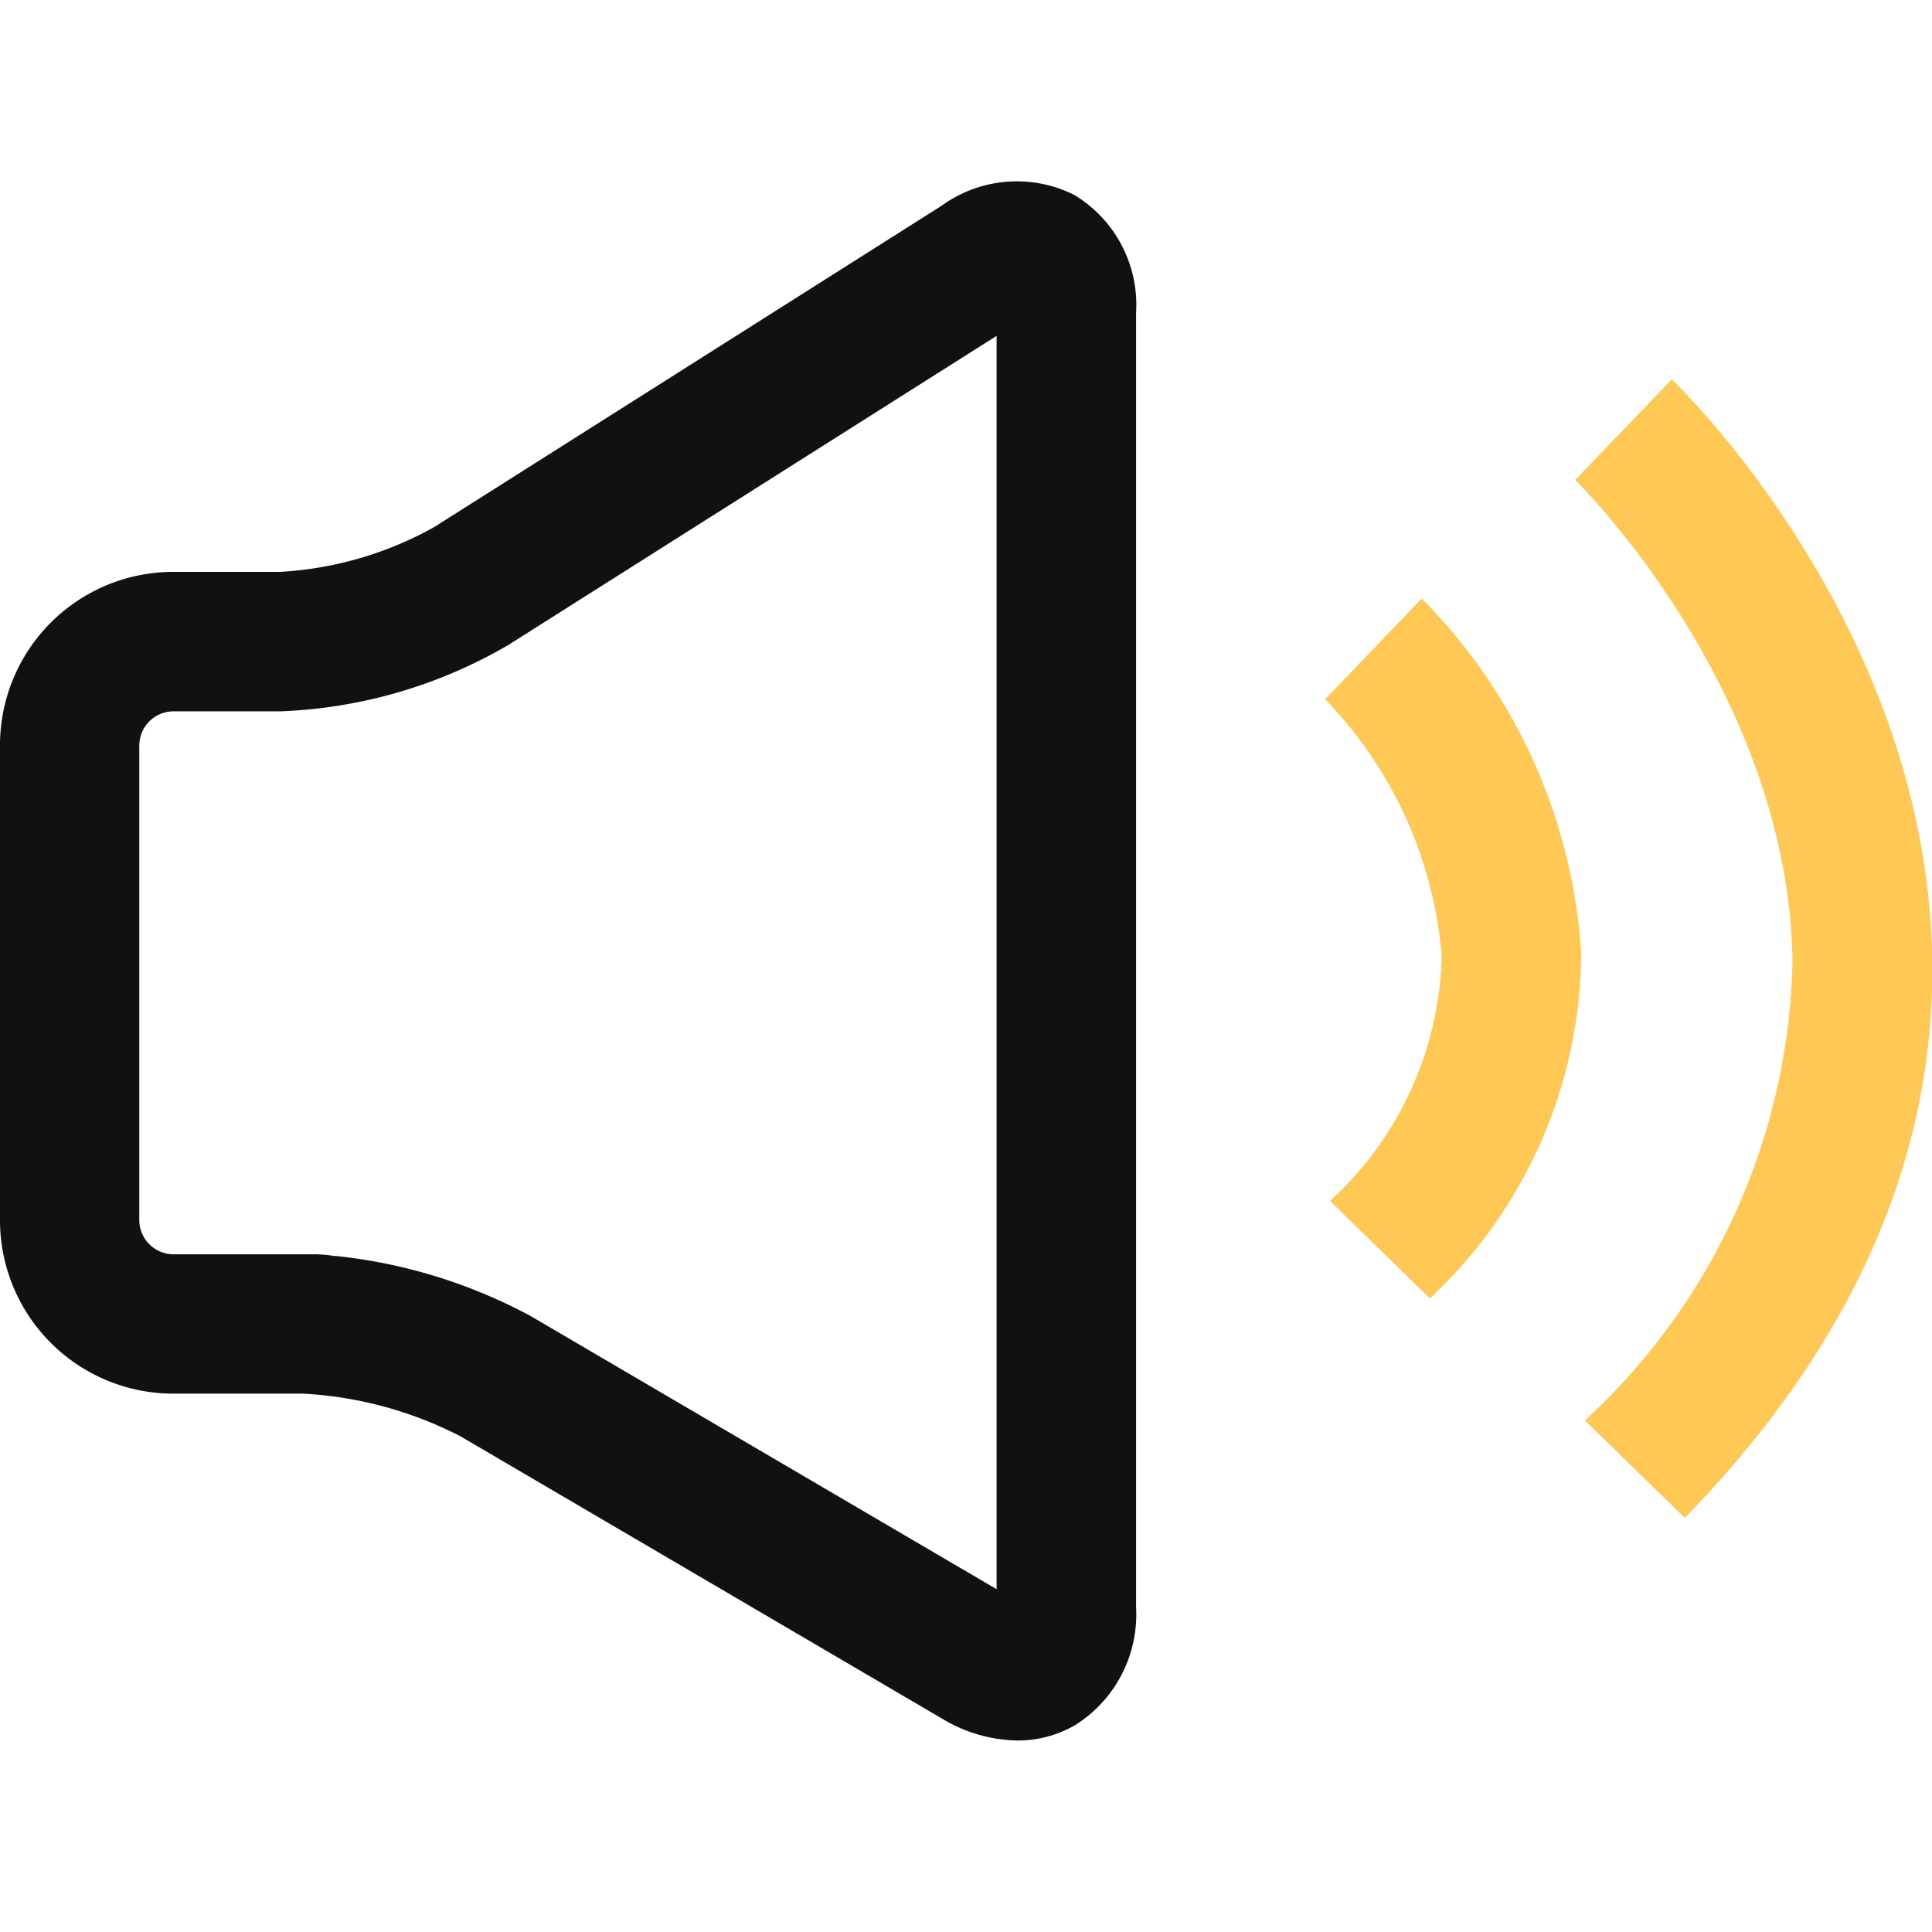
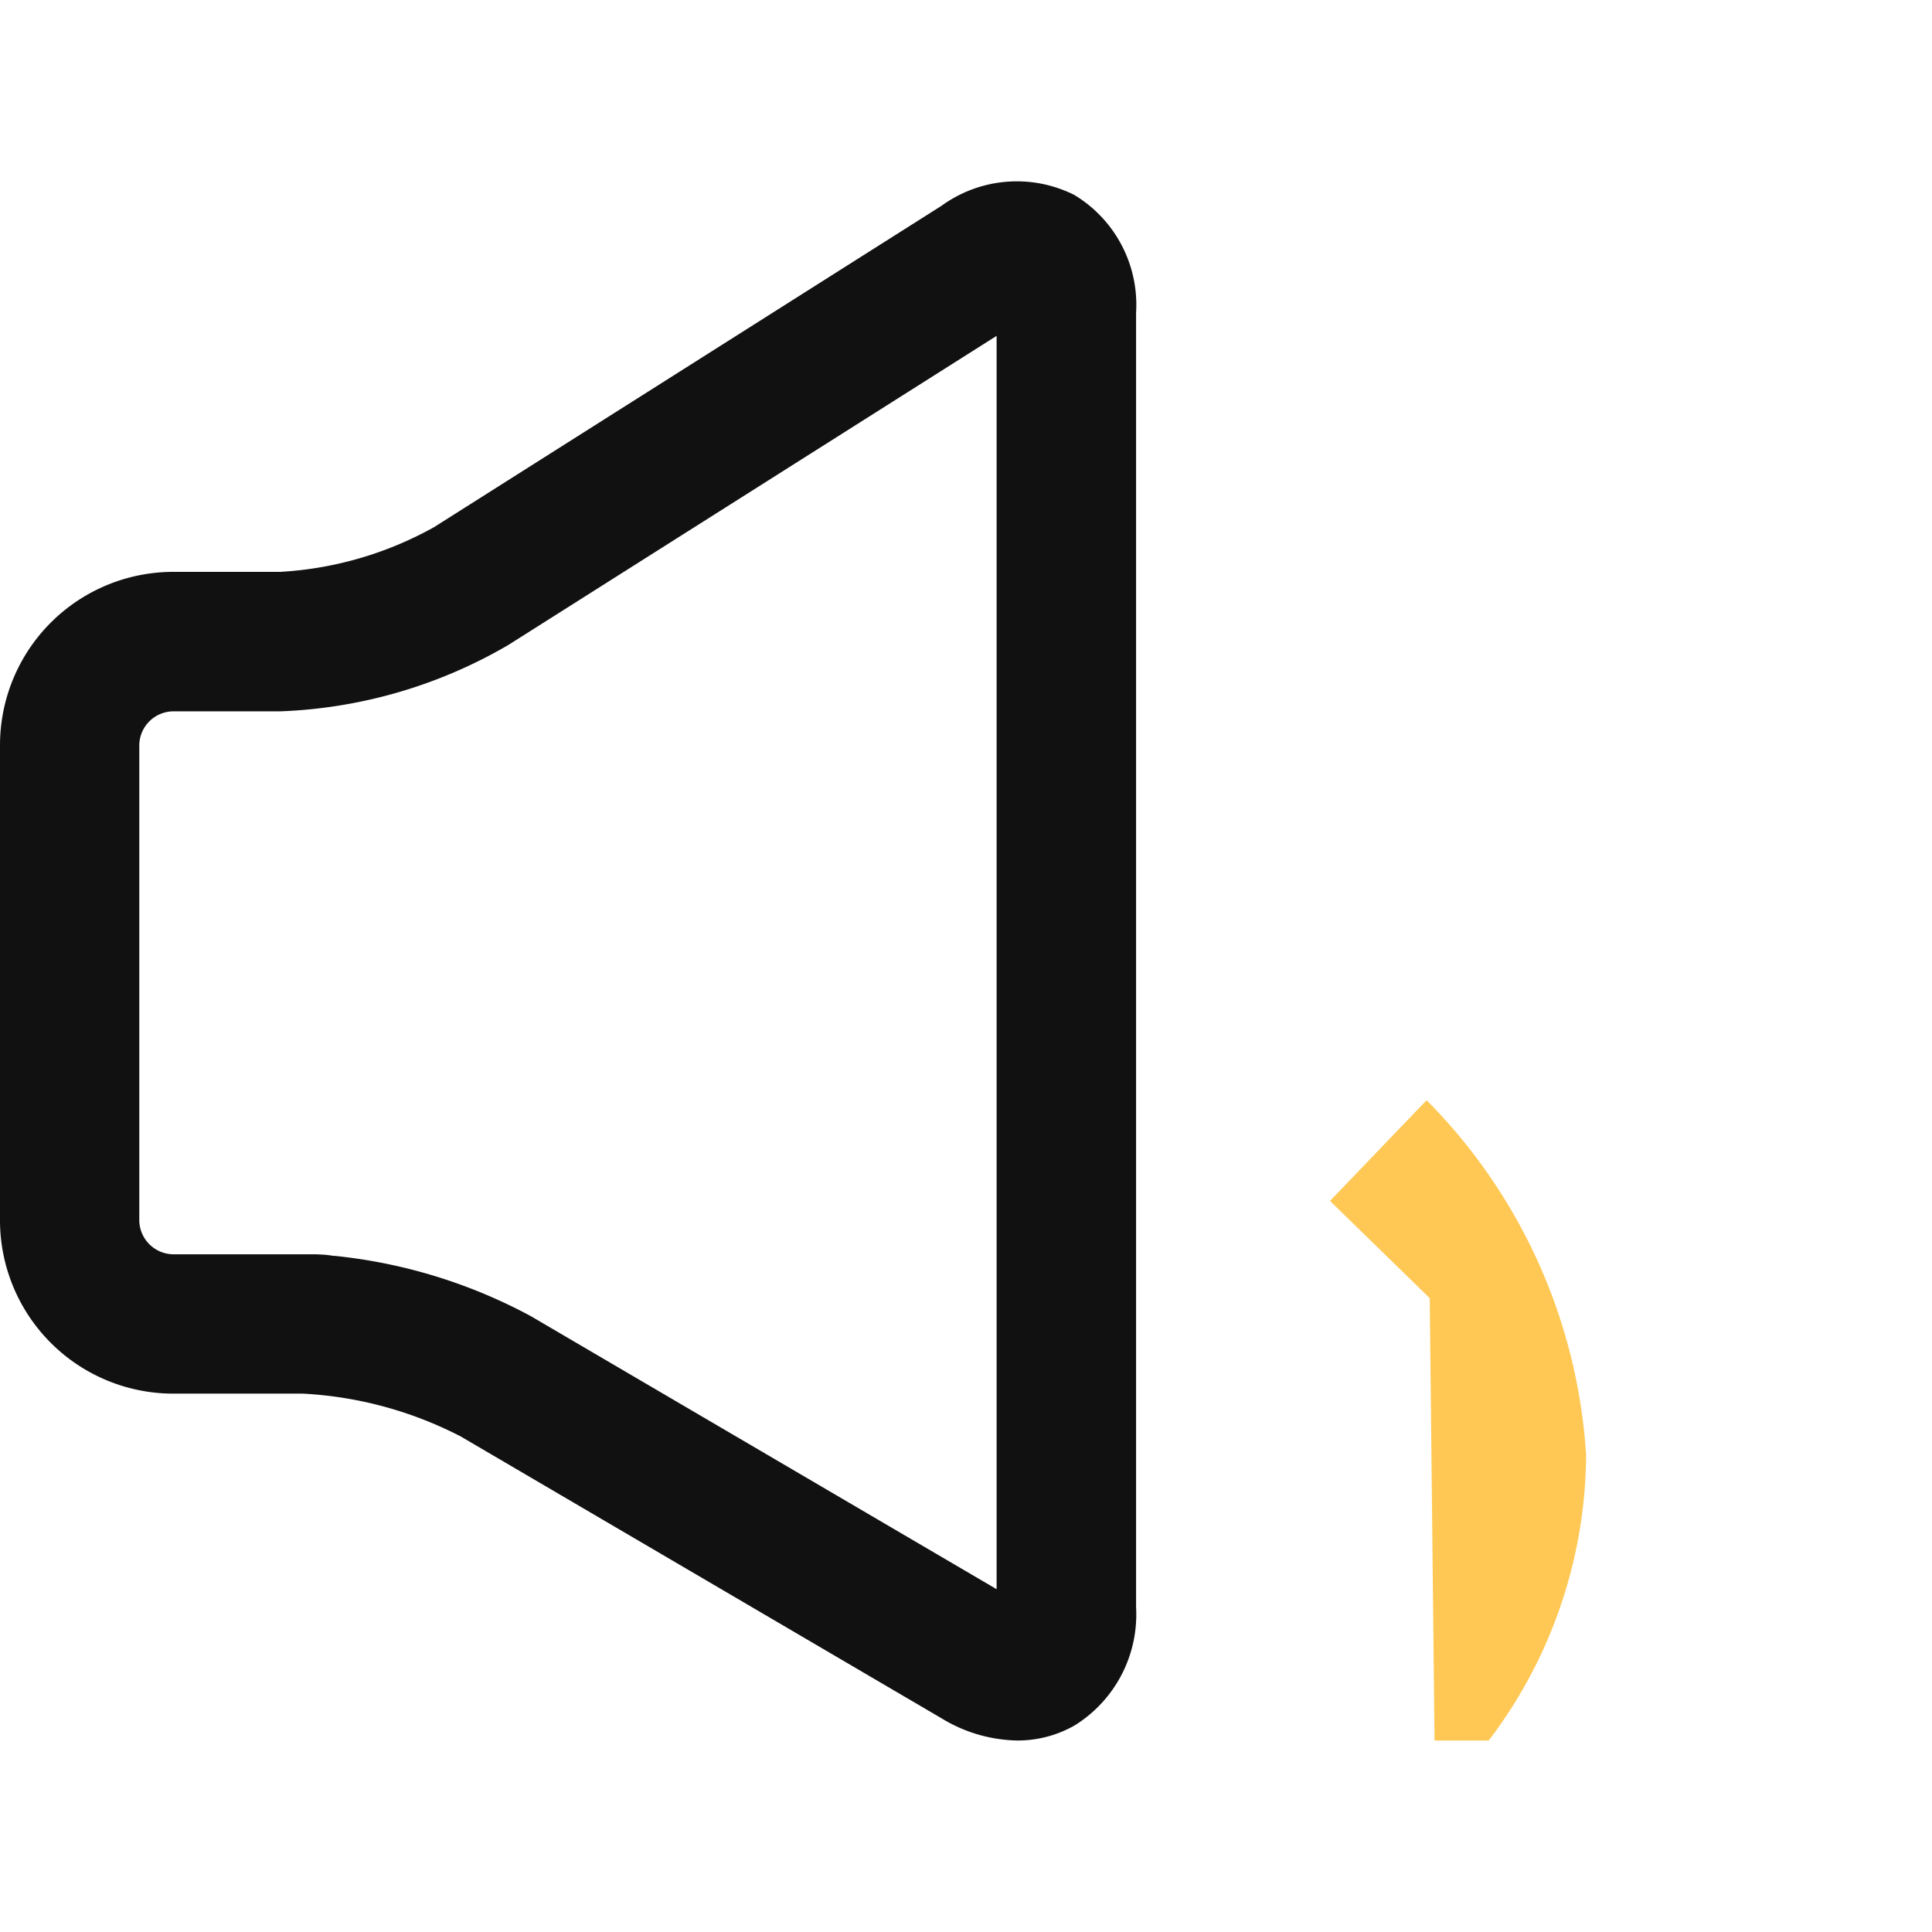
<svg xmlns="http://www.w3.org/2000/svg" width="32" height="32" viewBox="0 0 32 32">
  <defs>
    <clipPath id="u1d9cl602a">
      <path data-name="사각형 969" style="fill:none" d="M0 0h32v25.828H0z" />
    </clipPath>
  </defs>
  <path data-name="사각형 970" style="fill:none" d="M0 0h32v32H0z" />
  <g data-name="그룹 391">
    <g data-name="그룹 390" style="clip-path:url(#u1d9cl602a)" transform="translate(0 3)">
      <path data-name="패스 1301" d="M16.848 25.828a2.482 2.482 0 0 1-1.249-.365l-7.97-4.672a6.426 6.426 0 0 0-2.612-.708h-2.15A2.872 2.872 0 0 1 0 17.209V9.34a2.871 2.871 0 0 1 2.868-2.868H4.64a5.918 5.918 0 0 0 2.548-.74L15.594.409a2.123 2.123 0 0 1 2.2-.18 2.125 2.125 0 0 1 1.023 1.953V23.62a2.162 2.162 0 0 1-1.017 1.958 1.9 1.9 0 0 1-.951.25M5.533 17.8a8.707 8.707 0 0 1 3.26 1l7.714 4.522V2.563L8.421 7.682a8.076 8.076 0 0 1-3.781 1.1H2.868a.568.568 0 0 0-.561.561v7.869a.569.569 0 0 0 .561.563h2.364l.123.006a1.754 1.754 0 0 1 .178.022" style="fill:#111" />
-       <path data-name="패스 1302" d="m30.268 20.578-1.652-1.611a5.671 5.671 0 0 0 1.85-4.056 6.923 6.923 0 0 0-1.931-4.253l1.6-1.668a9.153 9.153 0 0 1 2.642 5.879 7.88 7.88 0 0 1-2.5 5.707" transform="translate(-6.587 -2.076)" style="fill:#ffc854" />
-       <path data-name="패스 1303" d="m35.732 23.121-1.652-1.61a10.621 10.621 0 0 0 3.44-7.6c-.069-4.516-3.567-7.944-3.6-7.978l1.6-1.665c.172.165 4.217 4.1 4.313 9.584.057 3.306-1.321 6.426-4.1 9.274" transform="translate(-7.83 -.984)" style="fill:#ffc854" />
+       <path data-name="패스 1302" d="m30.268 20.578-1.652-1.611l1.6-1.668a9.153 9.153 0 0 1 2.642 5.879 7.88 7.88 0 0 1-2.5 5.707" transform="translate(-6.587 -2.076)" style="fill:#ffc854" />
    </g>
  </g>
</svg>